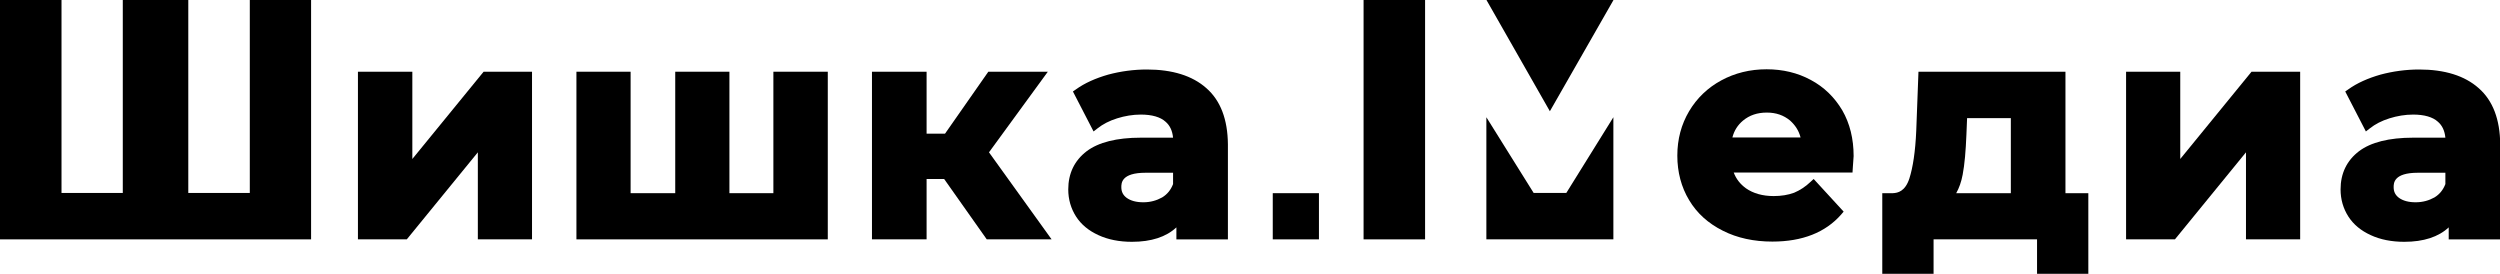
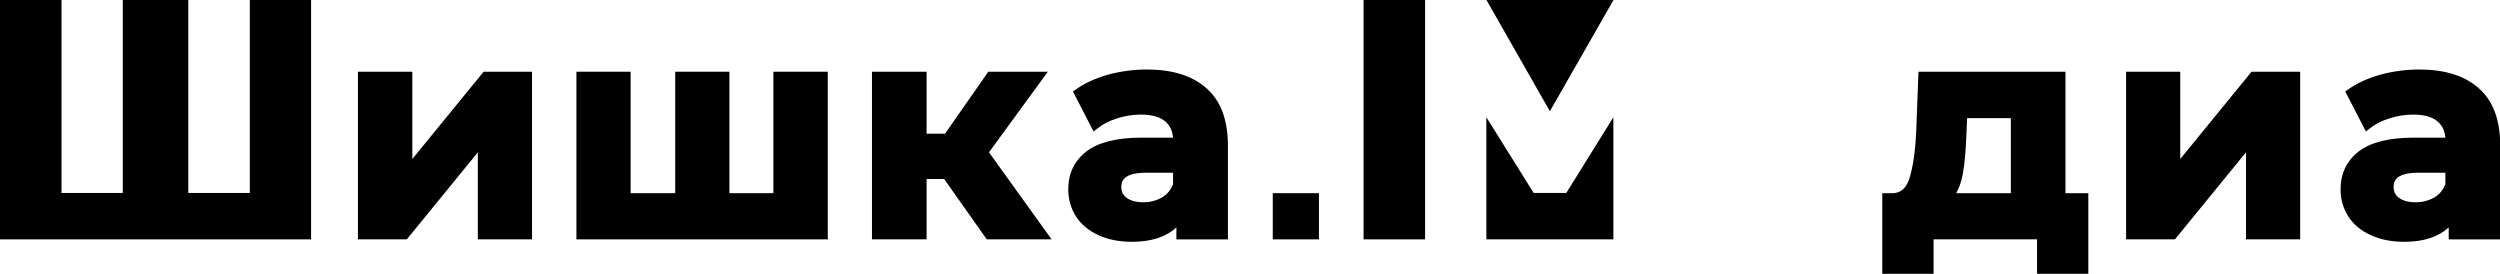
<svg xmlns="http://www.w3.org/2000/svg" id="Layer_1" x="0px" y="0px" viewBox="0 0 1125.9 123.3" style="enable-background:new 0 0 1125.9 123.3;" xml:space="preserve">
  <g>
    <g>
      <path d="M1116.3,39.7c-6.3-5.6-15.3-8.4-26.8-8.4c-5.9,0-11.8,0.8-17.4,2.3c-5.6,1.6-10.6,3.8-14.6,6.7l-1.3,0.9l9.3,18l1.8-1.4 c2.4-1.9,5.3-3.4,8.8-4.5c3.5-1.1,7.1-1.7,10.7-1.7c5,0,8.8,1.1,11.1,3.2c2,1.7,3.1,4.1,3.4,7.2h-14.5c-10.9,0-19.1,2.1-24.4,6.1 c-5.5,4.2-8.3,10-8.3,17.2c0,4.5,1.2,8.6,3.5,12.2c2.3,3.6,5.7,6.4,10.1,8.4c4.3,2,9.4,3,15.1,3c8.7,0,15.4-2.2,20-6.5v5.4h23.2 V65C1125.9,53.8,1122.7,45.3,1116.3,39.7z M1087.9,91.1c-3.2,0-5.7-0.7-7.5-2c-1.6-1.2-2.4-2.7-2.4-4.8c0-1.8,0-6.5,10.9-6.5h12.4 v5.1c-1,2.6-2.6,4.6-4.9,6C1093.9,90.3,1091.1,91.1,1087.9,91.1z" />
-       <path d="M815.5,36c-5.9-3.2-12.6-4.8-19.9-4.8c-7.5,0-14.3,1.7-20.4,5c-6.1,3.3-11,8-14.5,13.9c-3.5,5.9-5.3,12.6-5.3,20 c0,7.4,1.8,14.2,5.3,20c3.5,5.9,8.6,10.5,15.2,13.8c6.5,3.3,14,4.9,22.3,4.9c13.5,0,23.9-4.1,31-12.2l1.1-1.3l-13.5-14.7l-1.4,1.3 c-2.3,2.2-4.8,3.8-7.4,4.9c-2.7,1-5.8,1.5-9.2,1.5c-5,0-9.2-1.2-12.5-3.5c-2.6-1.9-4.4-4.2-5.5-7.1h53.5l0.1-1.7 c0.4-5.3,0.4-5.6,0.4-5.7c0-7.8-1.7-14.7-5.1-20.6C826.2,43.8,821.5,39.2,815.5,36z M810.9,61.9h-30.7c0.8-3.1,2.4-5.6,4.8-7.6v0 c2.9-2.4,6.4-3.6,10.7-3.6c4.2,0,7.6,1.2,10.5,3.6C808.5,56.4,810.1,58.8,810.9,61.9z" />
      <path d="M930.2,32.3H864l-1,26.6c-0.4,9.3-1.5,16.5-3.1,21.5c-1.9,5.8-5.2,6.5-7.4,6.6h-4.8v36.3h23.1v-15.5h46.6v15.5h23.1V87 h-10.3V32.3z M905.6,53.2V87H881c1.3-2.3,2.3-5.1,2.9-8.3l0,0c0.9-4.7,1.4-10.8,1.7-18.1l0.3-7.4H905.6z" />
      <polygon points="981.9,71.6 981.9,32.3 957.5,32.3 957.5,107.8 979.5,107.8 1011.5,68.6 1011.5,107.8 1035.9,107.8 1035.9,32.3 1014,32.3 " />
    </g>
    <g>
      <rect x="573.2" y="87" width="20.8" height="20.8" />
    </g>
    <g>
      <g>
        <rect x="614.1" width="27.7" height="107.8" />
      </g>
      <g>
        <polygon points="669.5,0 669.5,0.1 698,50.1 726.6,0.1 726.6,0.1 726.6,0 " />
      </g>
      <g>
        <polygon points="705.4,86.9 698,86.9 690.7,86.9 669.4,52.8 669.4,107.8 726.6,107.8 726.6,52.8 " />
      </g>
    </g>
    <g>
      <polygon points="112.5,86.9 84.8,86.9 84.8,0 55.3,0 55.3,86.9 27.7,86.9 27.7,0 0,0 0,107.8 14.3,107.8 27.7,107.8 55.3,107.8 84.8,107.8 112.5,107.8 122.1,107.8 140.1,107.8 140.1,0 112.5,0 " />
      <path d="M543.3,39.7c-6.3-5.6-15.3-8.4-26.8-8.4c-5.9,0-11.8,0.8-17.4,2.3c-5.6,1.6-10.6,3.8-14.6,6.7l-1.3,0.9l9.3,18l1.8-1.4 c2.4-1.9,5.3-3.4,8.8-4.5c3.5-1.1,7.1-1.7,10.7-1.7c5,0,8.8,1.1,11.1,3.2c2,1.7,3.1,4.1,3.4,7.2h-14.5c-10.9,0-19.1,2.1-24.4,6.1 c-5.5,4.2-8.3,10-8.3,17.2c0,4.5,1.2,8.6,3.5,12.2c2.3,3.6,5.7,6.4,10.1,8.4c4.3,2,9.4,3,15.1,3c8.7,0,15.4-2.2,20-6.5v5.4h23.2 V65C552.9,53.8,549.7,45.3,543.3,39.7z M514.9,91.1c-3.2,0-5.7-0.7-7.5-2c-1.6-1.2-2.4-2.7-2.4-4.8c0-1.8,0-6.5,10.9-6.5h12.4v5.1 c-1,2.6-2.6,4.6-4.9,6C520.9,90.3,518.1,91.1,514.9,91.1z" />
      <polygon points="185.7,71.6 185.7,32.3 161.2,32.3 161.2,107.8 183.2,107.8 215.2,68.6 215.2,107.8 239.6,107.8 239.6,32.3 217.8,32.3 " />
      <polygon points="348.3,87 328.5,87 328.5,32.3 304.1,32.3 304.1,87 284,87 284,32.3 259.6,32.3 259.6,107.8 372.8,107.8 372.8,32.3 348.3,32.3 " />
      <polygon points="471.9,32.3 445.1,32.3 425.6,60.2 417.3,60.2 417.3,32.3 392.7,32.3 392.7,107.8 417.3,107.8 417.3,80.6 425.2,80.6 444.4,107.8 473.6,107.8 445.4,68.6 " />
    </g>
  </g>
</svg>